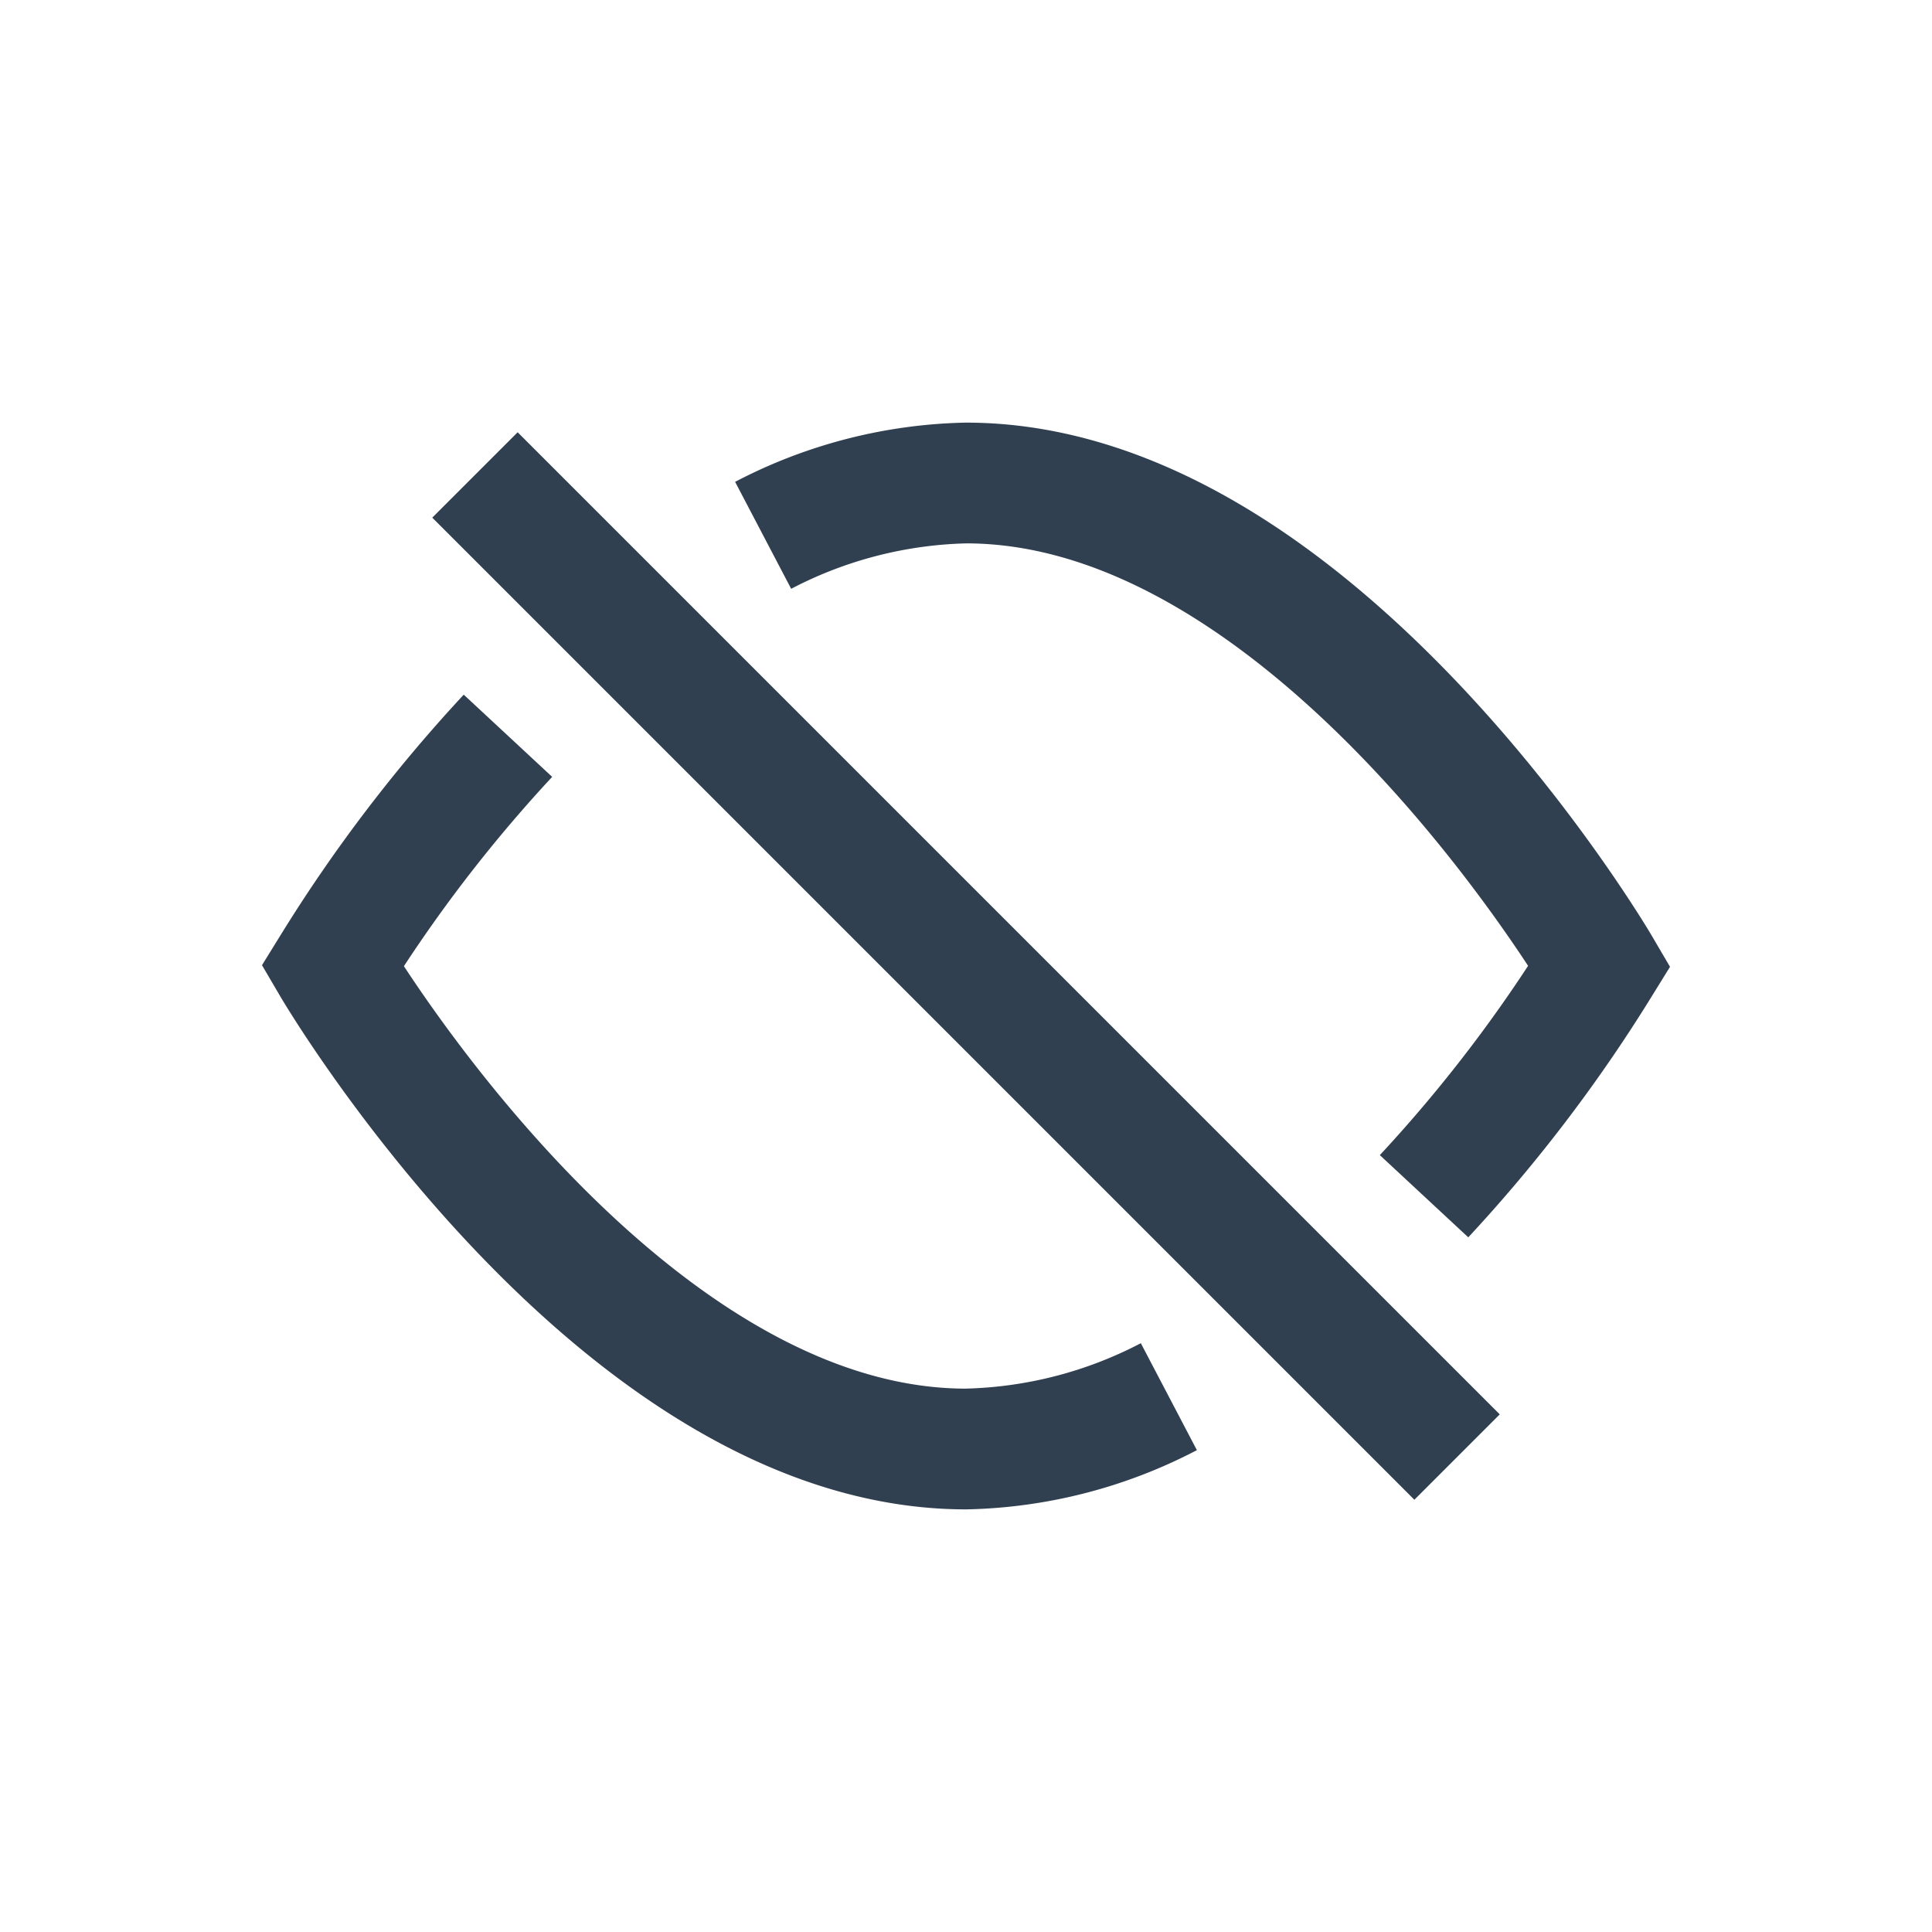
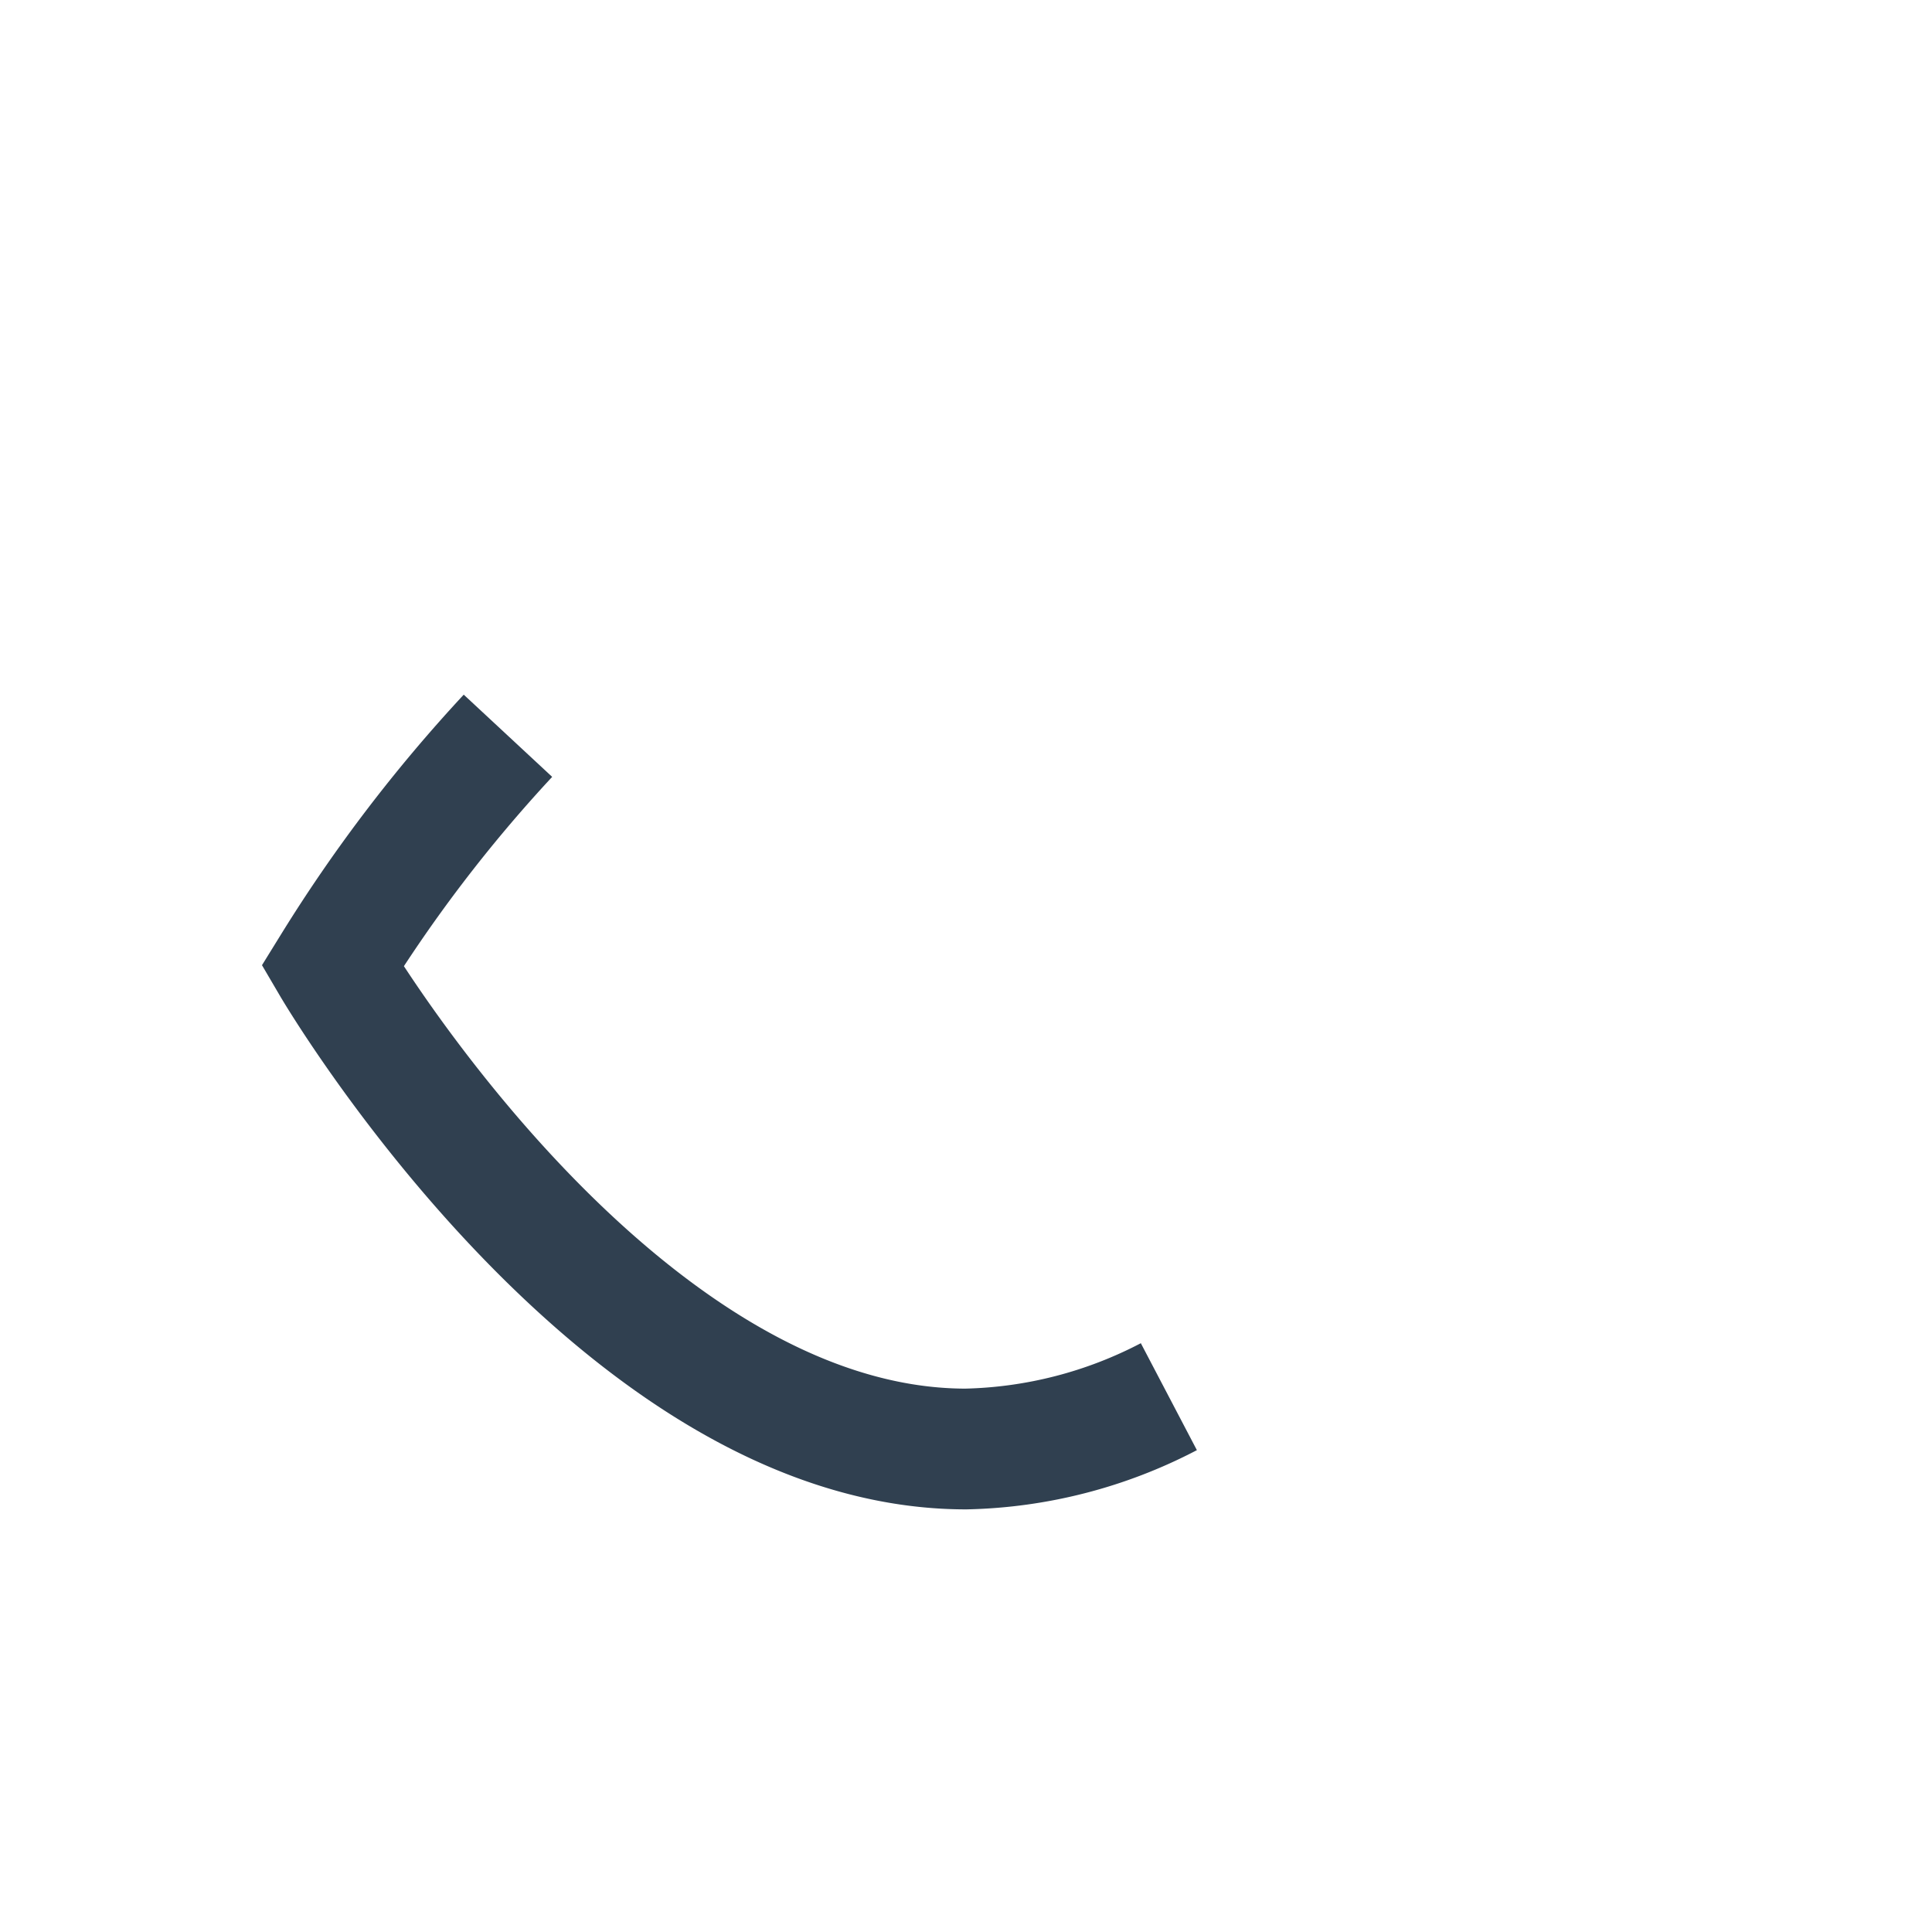
<svg xmlns="http://www.w3.org/2000/svg" id="Layer_1" data-name="Layer 1" viewBox="0 0 24 24">
  <defs>
    <style>.cls-1,.cls-2{fill:none;stroke:#304050;stroke-miterlimit:10;stroke-width:1.5px;}.cls-1{fill-rule:evenodd;}</style>
  </defs>
  <path class="cls-1" d="M14.52,17.35A5.7,5.7,0,0,1,12,18c-4.35,0-7.87-6-7.87-6A18.45,18.45,0,0,1,6.31,9.14" />
-   <path class="cls-1" d="M9.48,6.65A5.7,5.7,0,0,1,12,6c4.35,0,7.87,6,7.87,6a18.45,18.45,0,0,1-2.18,2.86" />
-   <line class="cls-2" x1="5.9" y1="5.9" x2="18.1" y2="18.1" />
</svg>